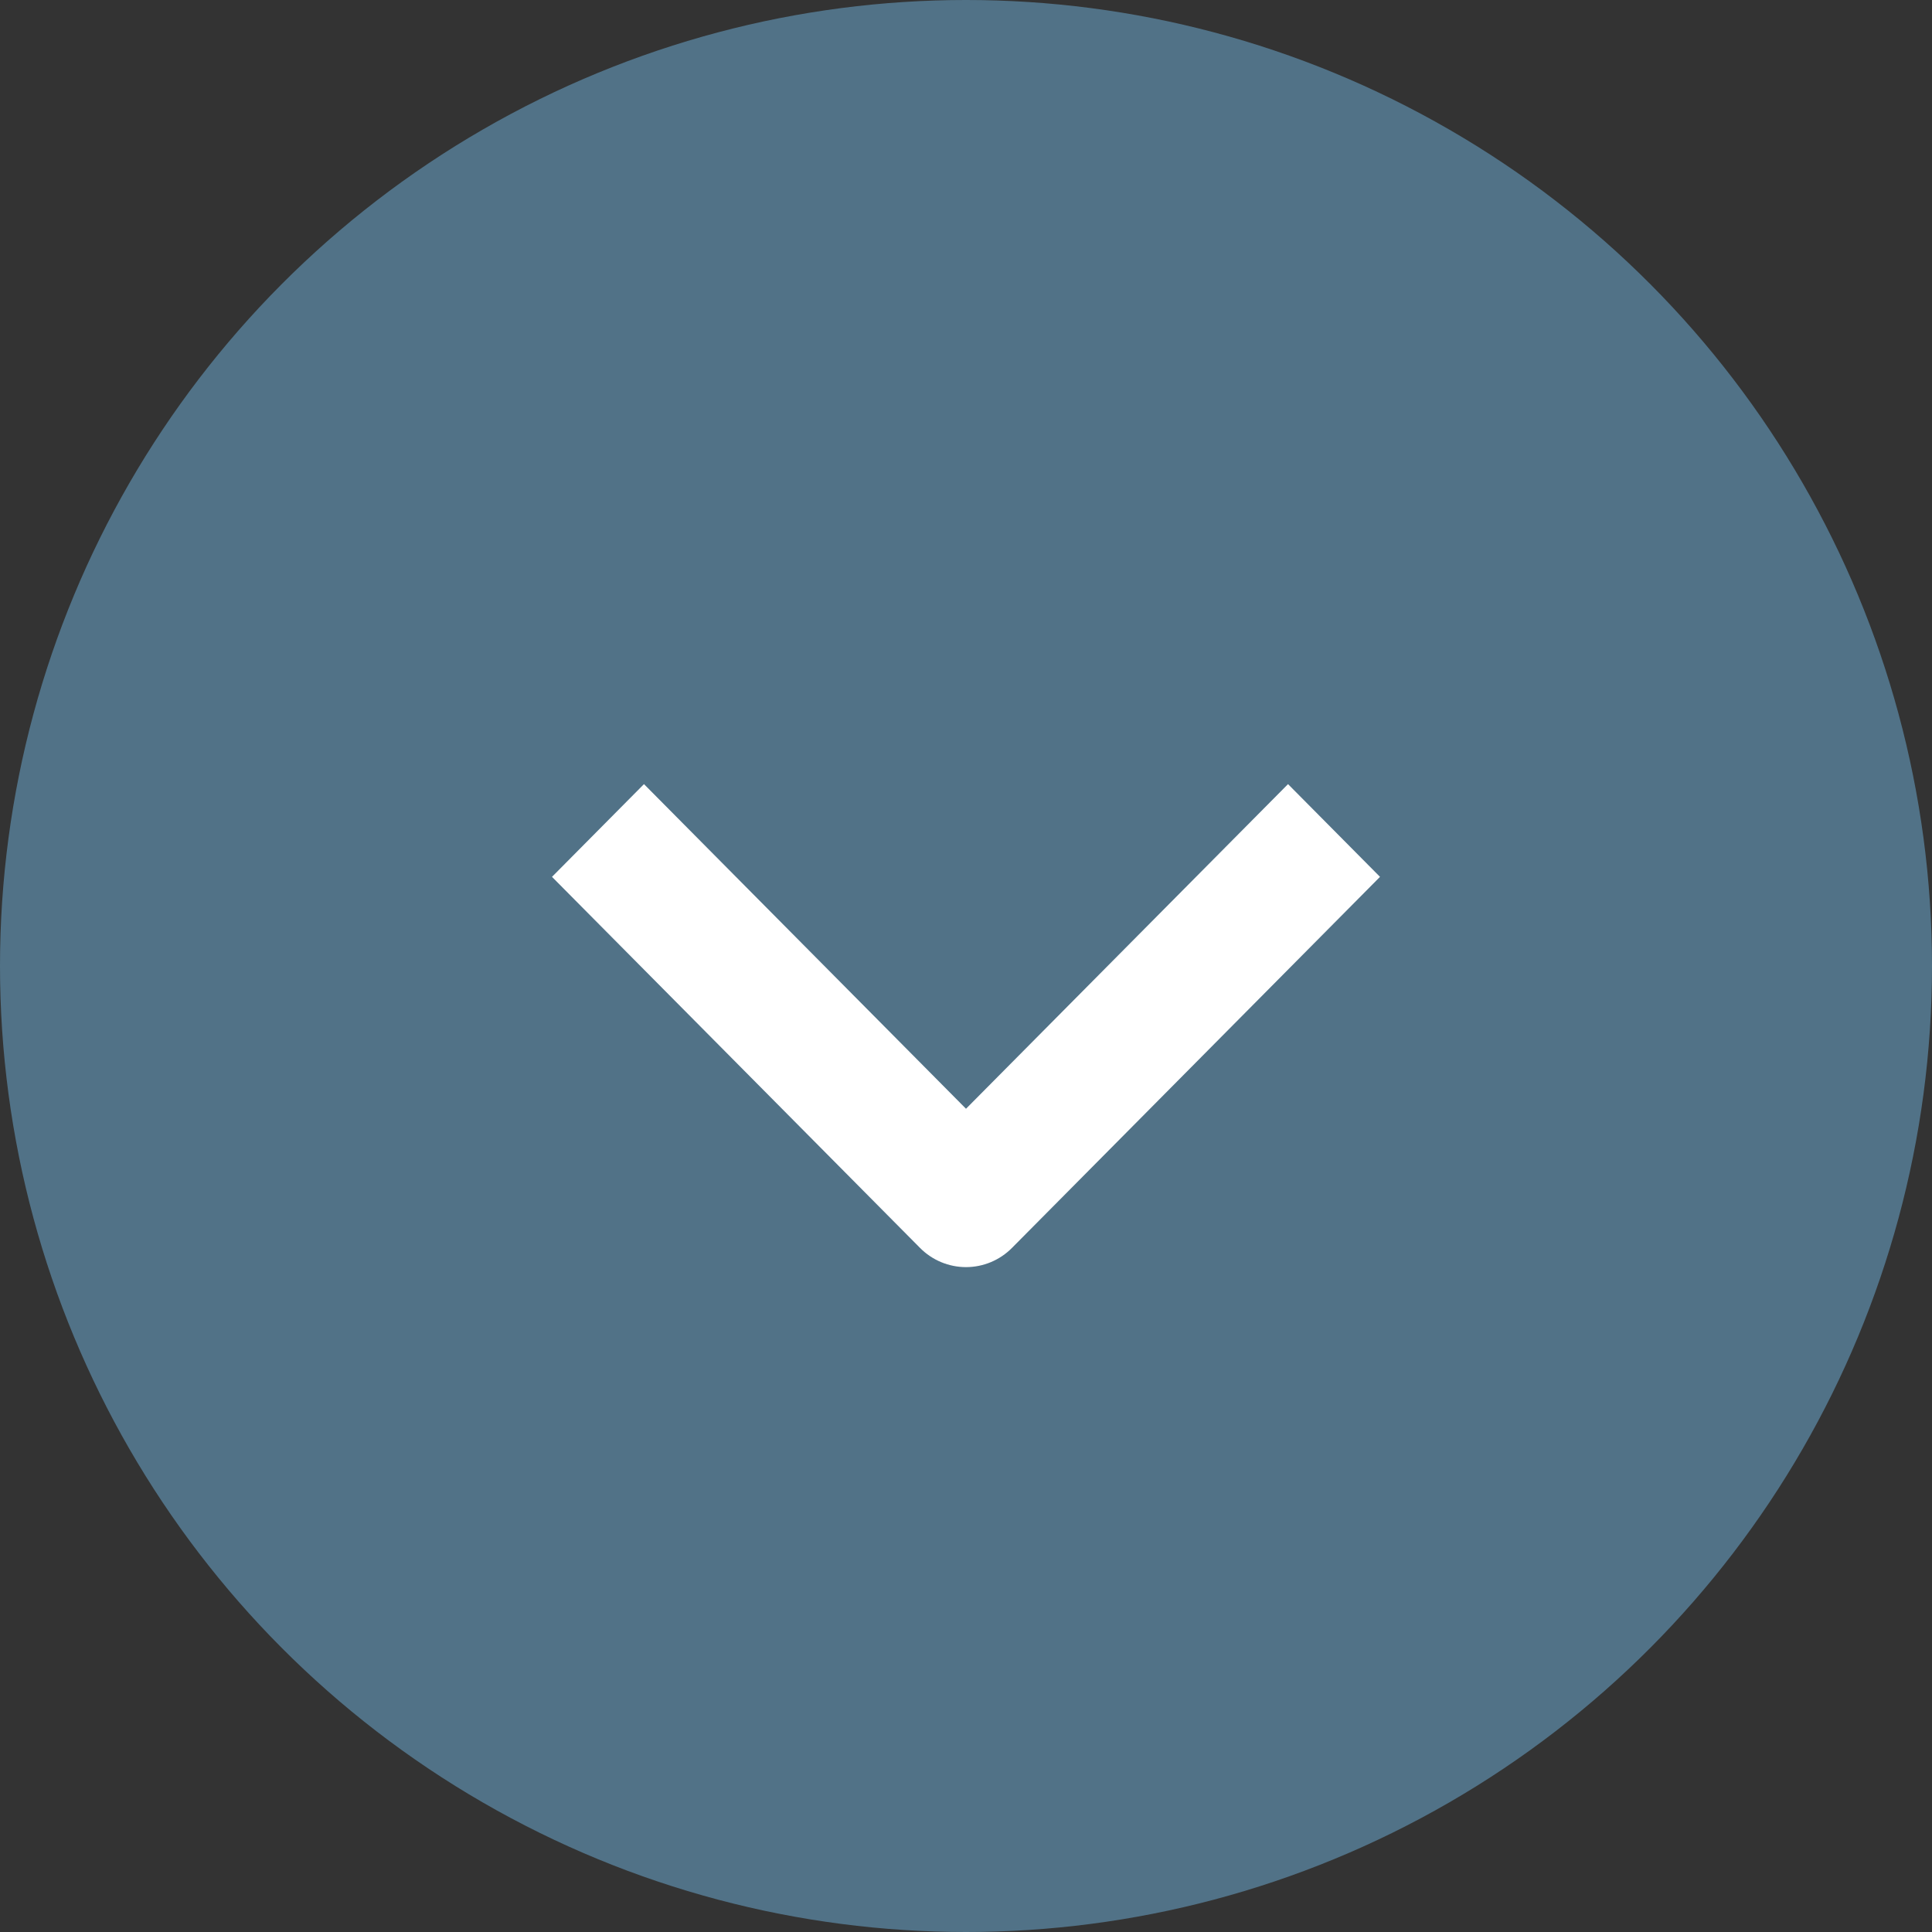
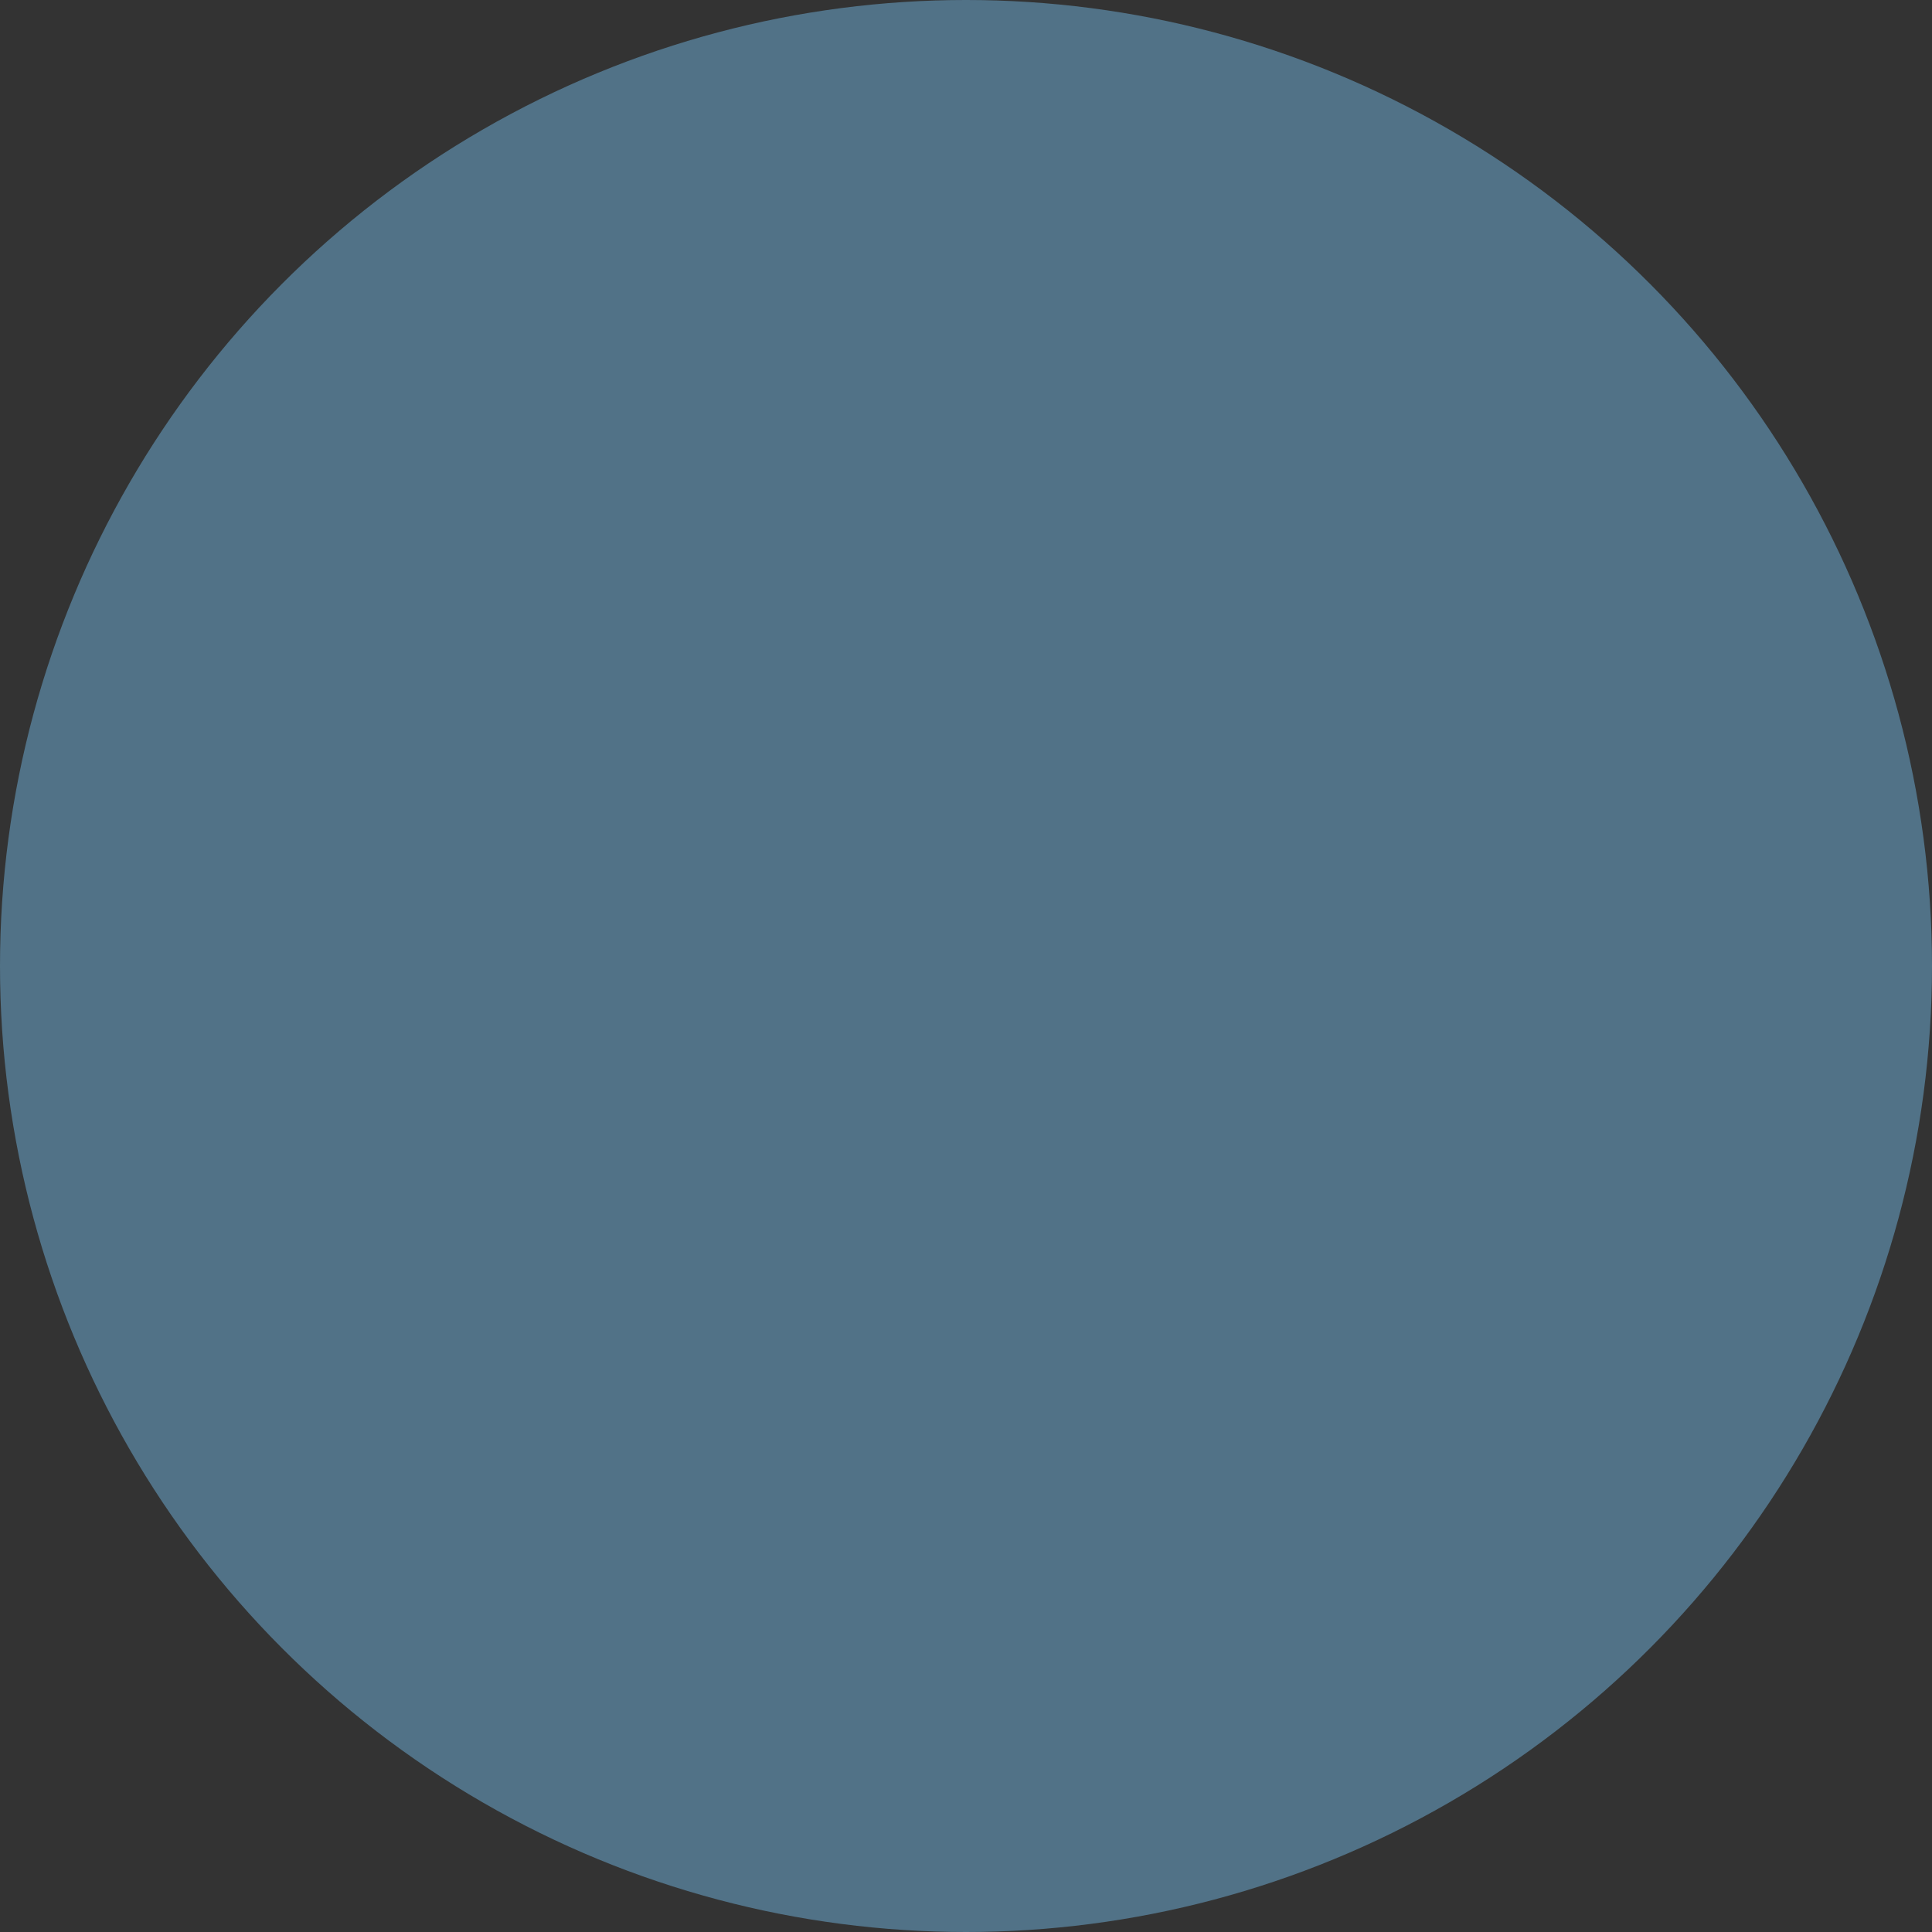
<svg xmlns="http://www.w3.org/2000/svg" width="28" height="28" viewBox="0 0 28 28" fill="none">
  <rect x="0" y="0" width="28" height="28" fill="#333333" stroke="none" />
  <circle cx="14" cy="14" r="14" fill="#517287" />
-   <path fill-rule="evenodd" clip-rule="evenodd" d="M13.333 18.085L8 12.708L9.333 11.364L14 16.069L18.667 11.364L20 12.708L14.667 18.085C14.49 18.264 14.25 18.364 14 18.364C13.75 18.364 13.51 18.264 13.333 18.085Z" fill="white" />
</svg>